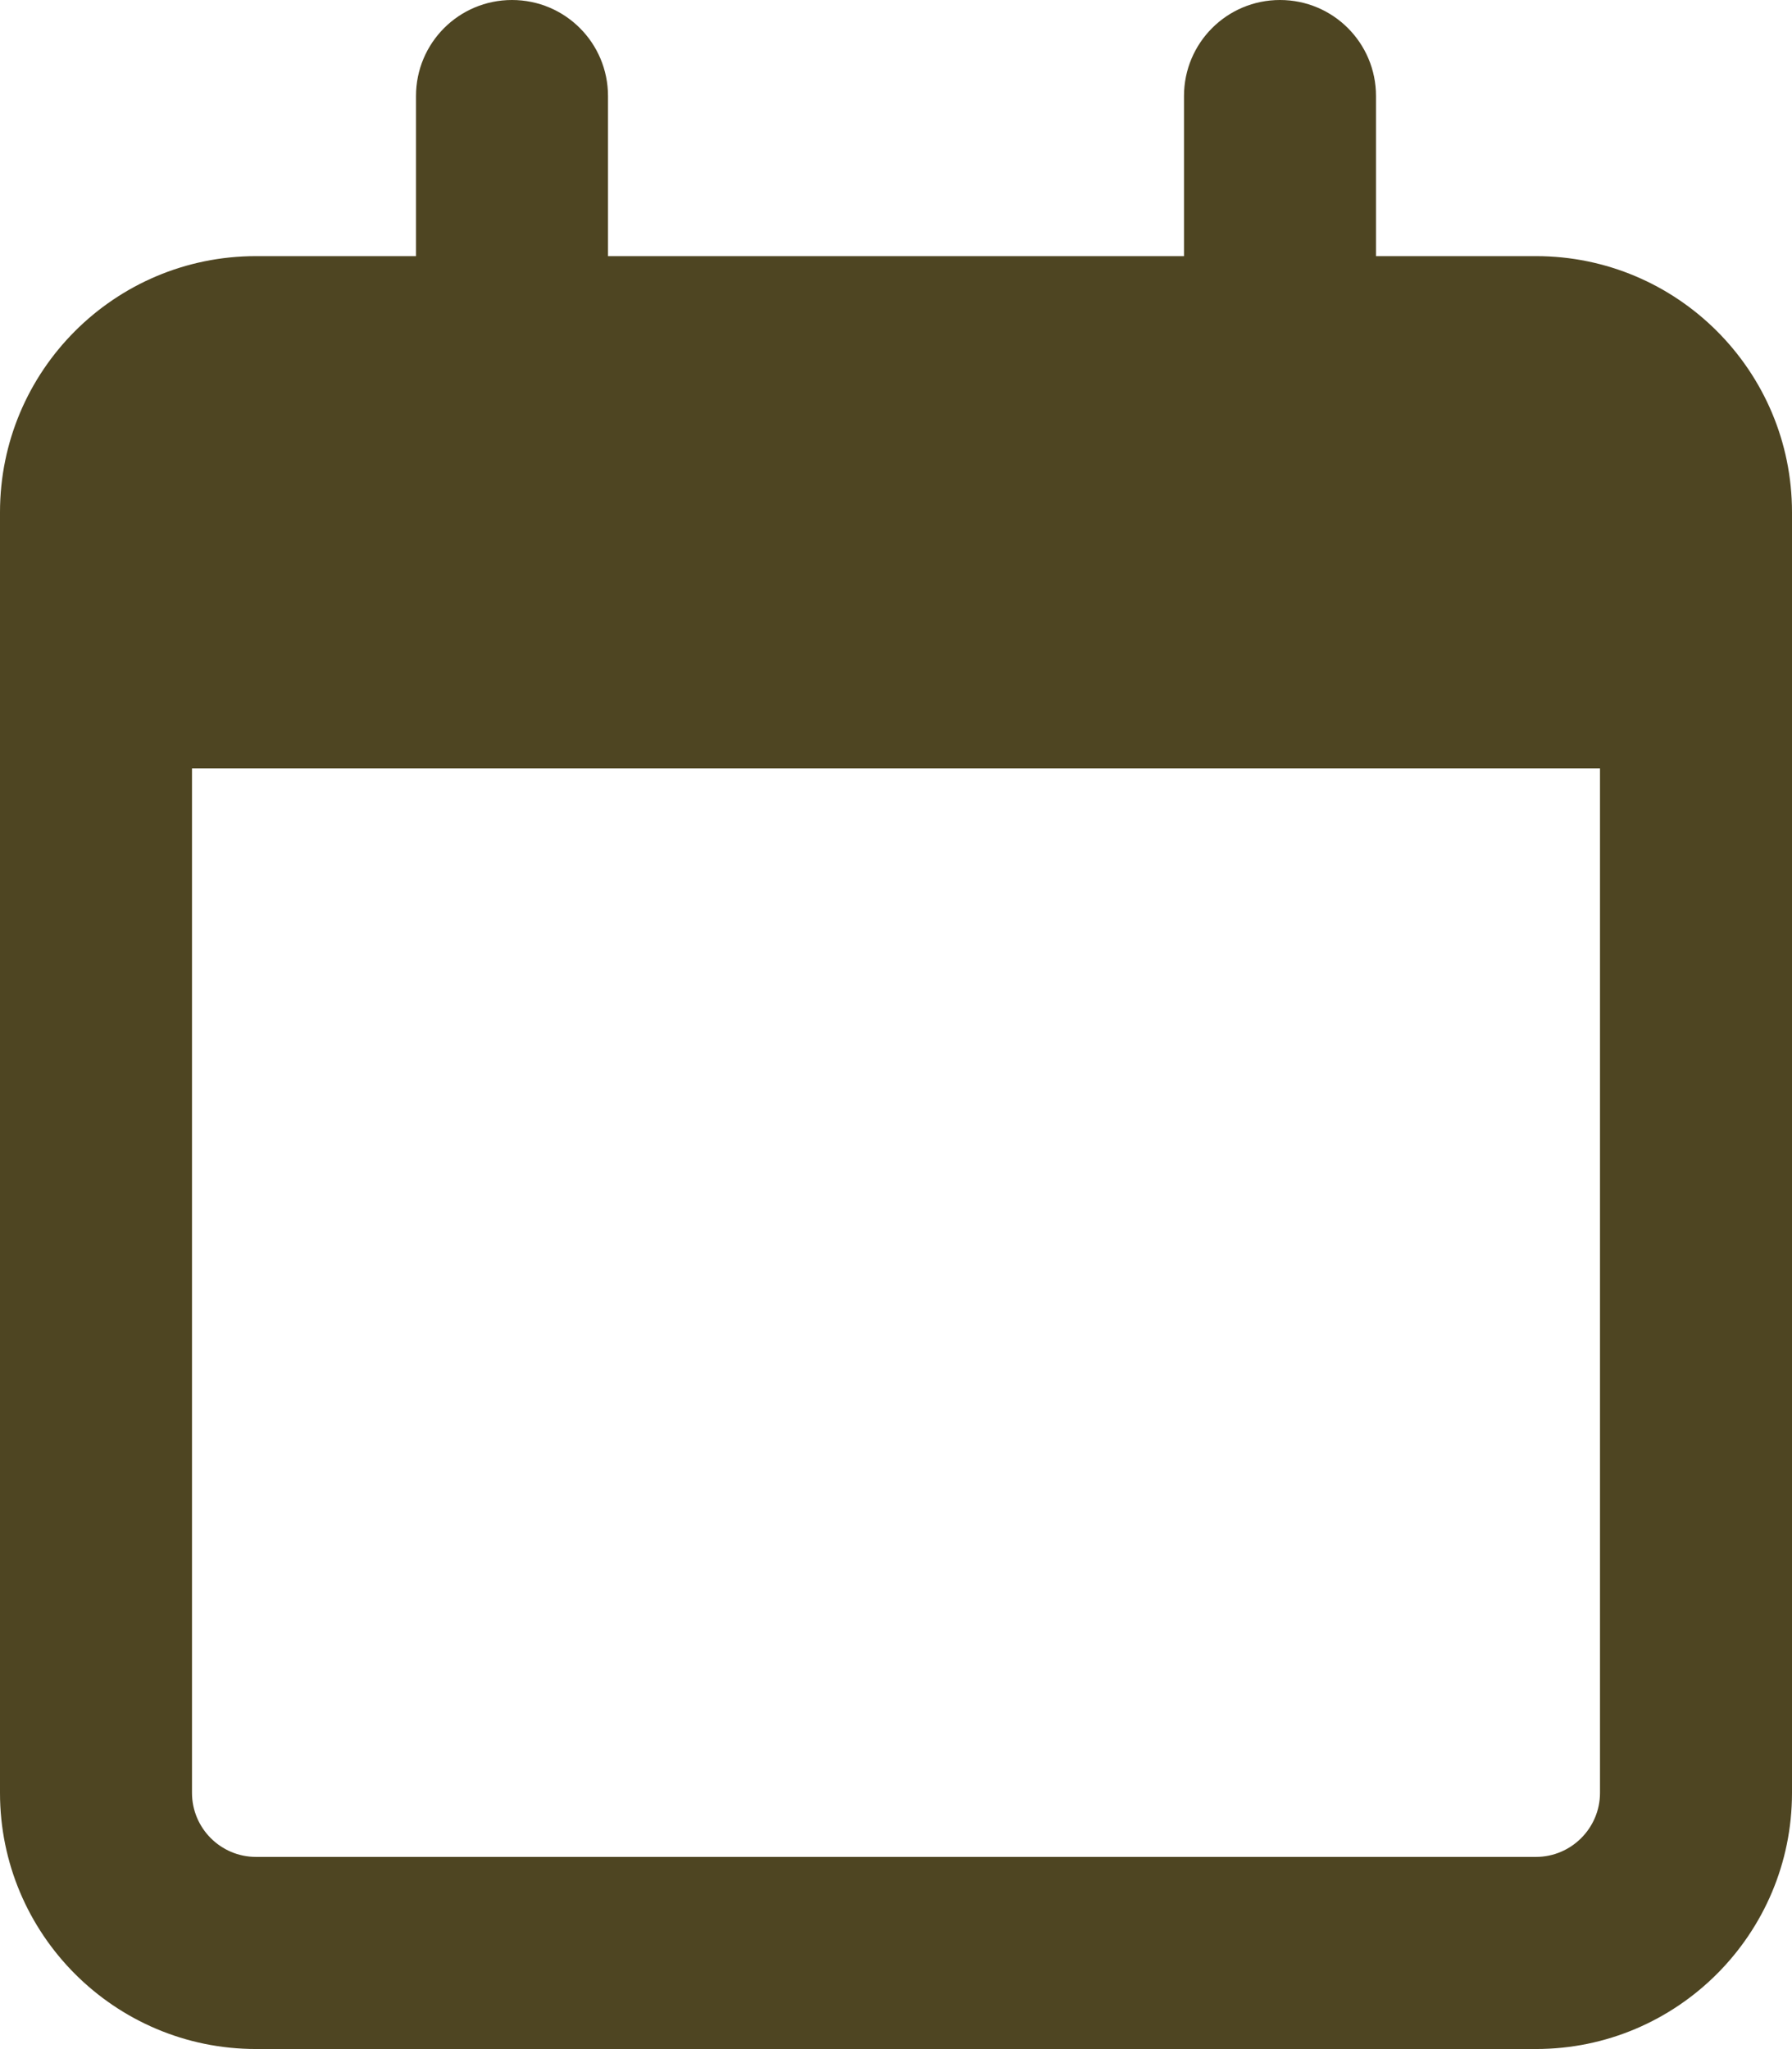
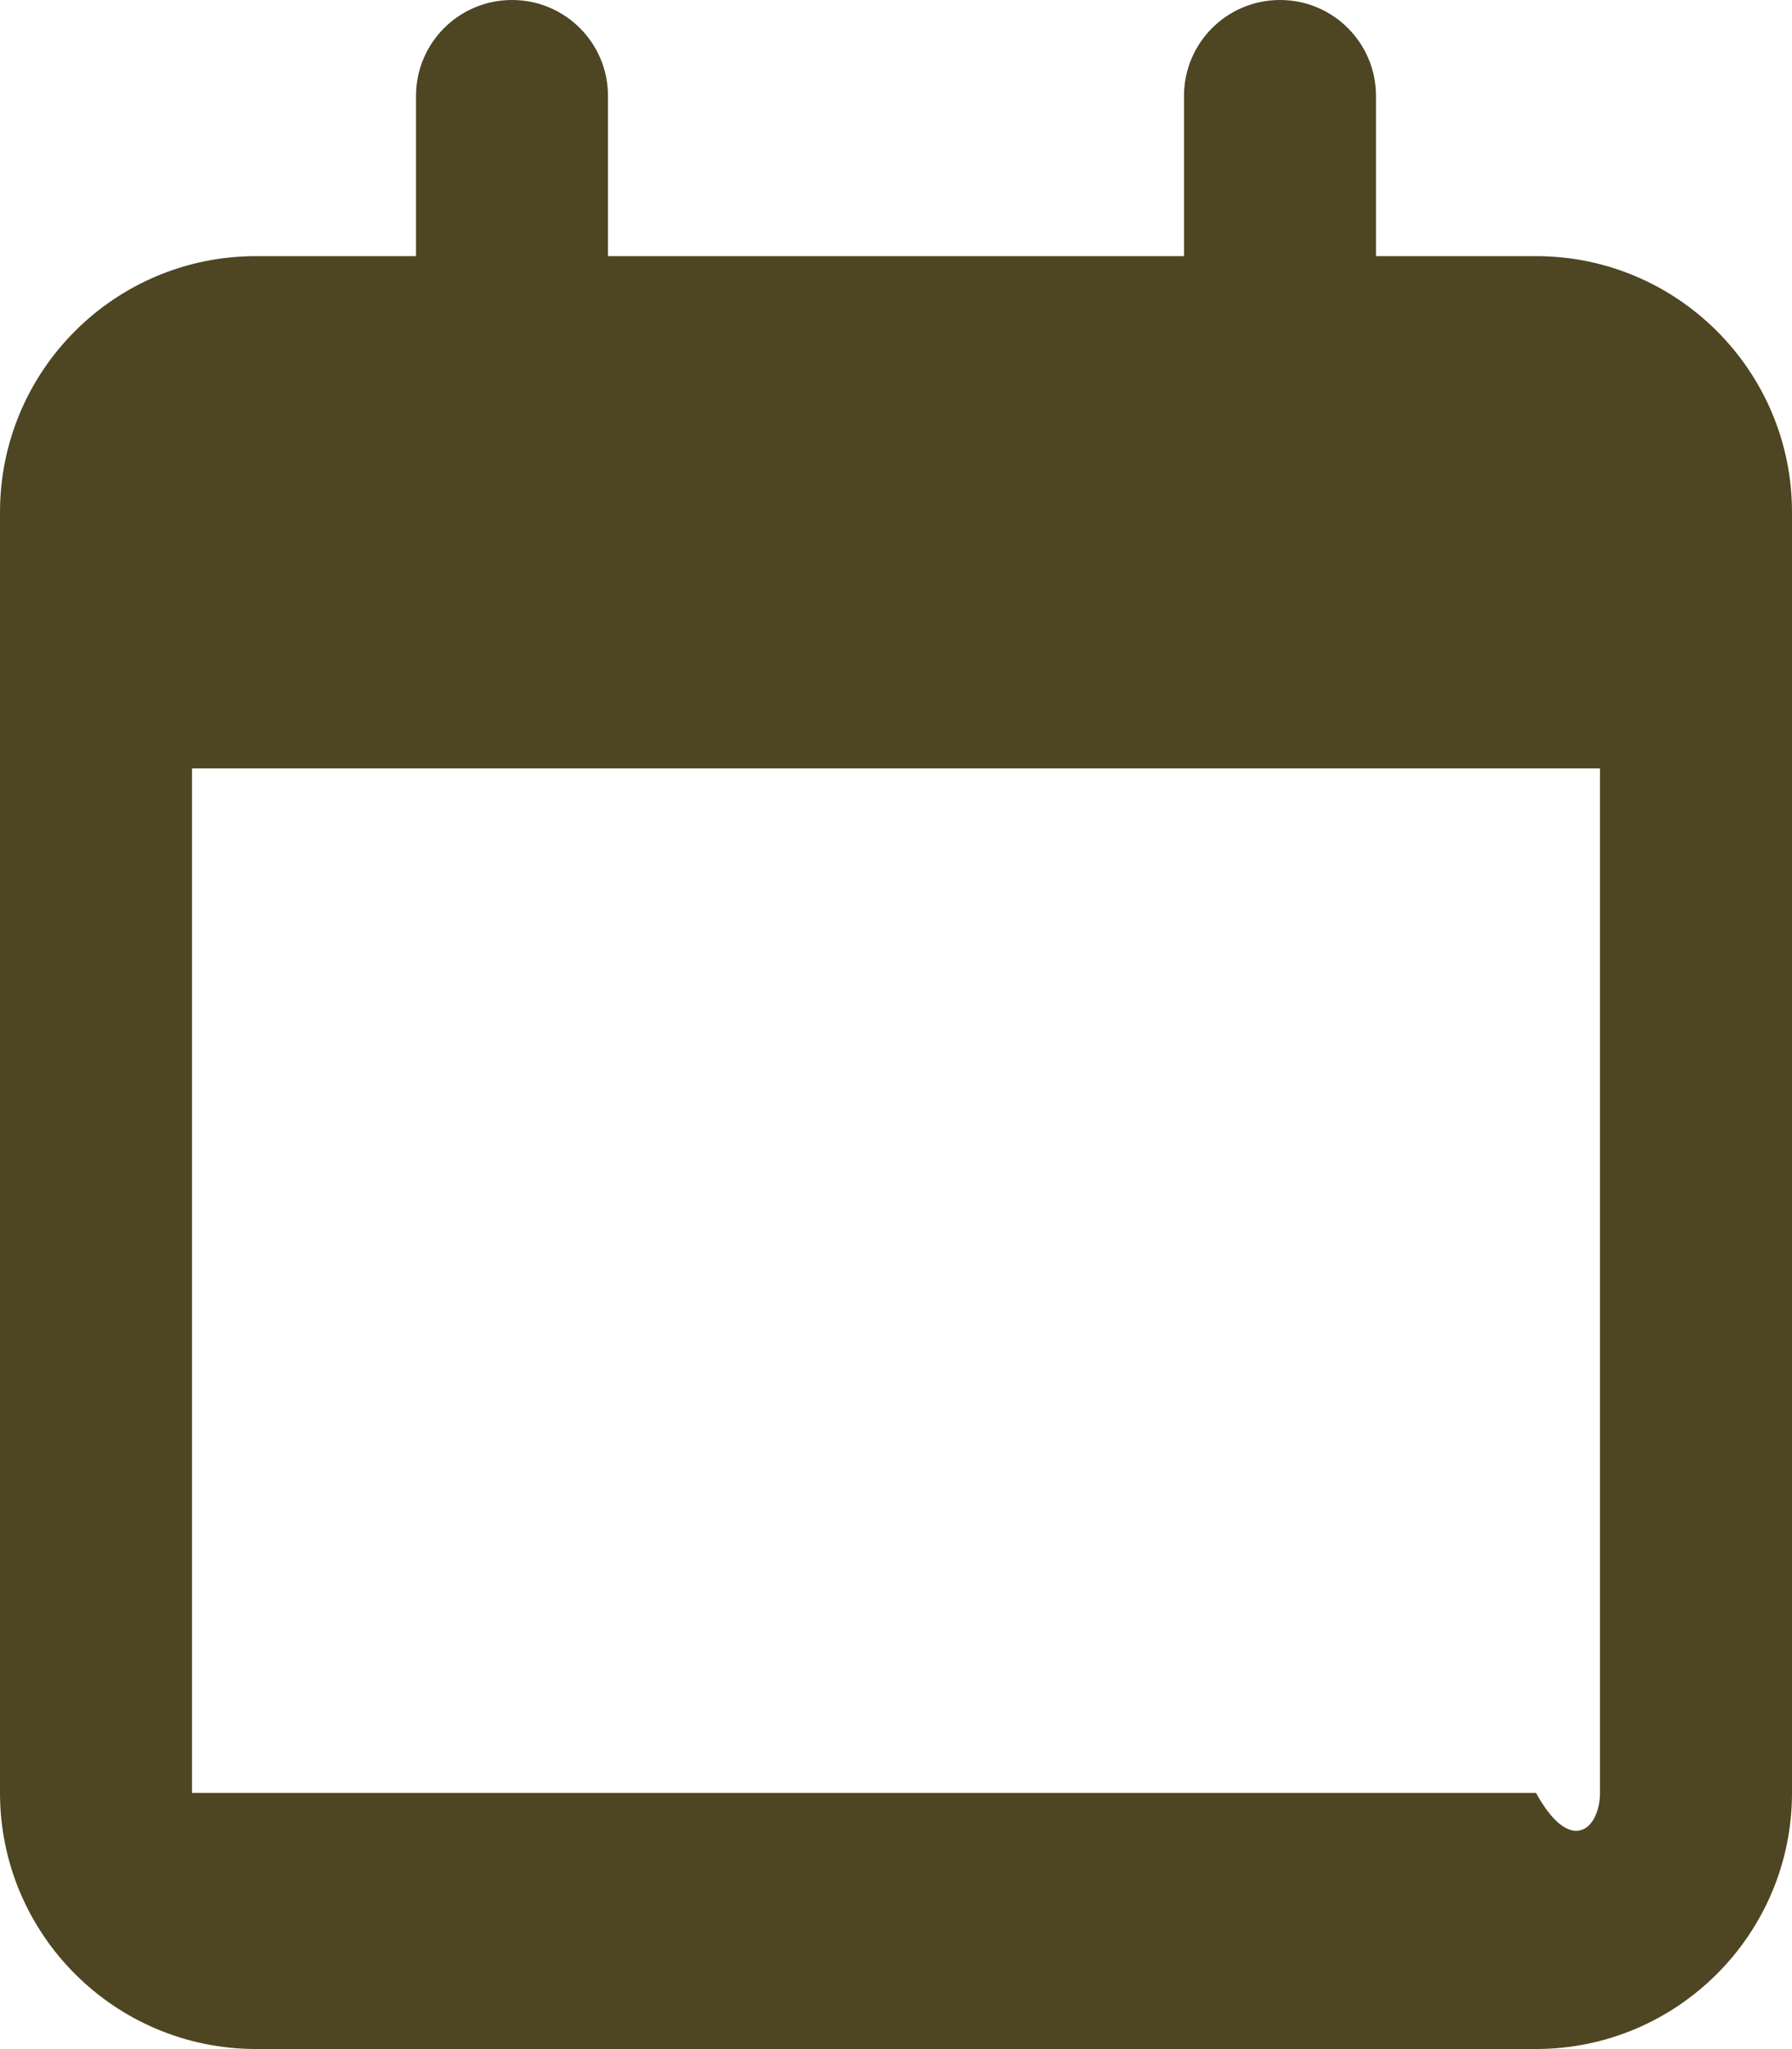
<svg xmlns="http://www.w3.org/2000/svg" width="1142" height="1306" viewBox="0 0 1142 1306" fill="none">
-   <path d="M387.464 163.25H754.536V61.219C754.536 27.421 781.811 0 815.714 0C849.617 0 876.893 27.421 876.893 61.219V163.25H978.857C1068.84 163.25 1142 236.33 1142 326.5V1142.75C1142 1232.79 1068.84 1306 978.857 1306H163.143C73.032 1306 0 1232.79 0 1142.75V326.5C0 236.33 73.032 163.25 163.143 163.25H265.107V61.219C265.107 27.421 292.383 0 326.286 0C360.189 0 387.464 27.421 387.464 61.219V163.25ZM122.357 1142.75C122.357 1165.2 140.609 1183.56 163.143 1183.56H978.857C1001.29 1183.56 1019.64 1165.2 1019.64 1142.75V489.75H122.357V1142.75Z" fill="#4E4522" />
+   <path d="M387.464 163.25H754.536V61.219C754.536 27.421 781.811 0 815.714 0C849.617 0 876.893 27.421 876.893 61.219V163.25H978.857C1068.84 163.25 1142 236.33 1142 326.5V1142.75C1142 1232.79 1068.84 1306 978.857 1306H163.143C73.032 1306 0 1232.79 0 1142.75V326.5C0 236.33 73.032 163.25 163.143 163.25H265.107V61.219C265.107 27.421 292.383 0 326.286 0C360.189 0 387.464 27.421 387.464 61.219V163.25ZM122.357 1142.75H978.857C1001.29 1183.56 1019.64 1165.2 1019.64 1142.75V489.75H122.357V1142.75Z" fill="#4E4522" />
</svg>